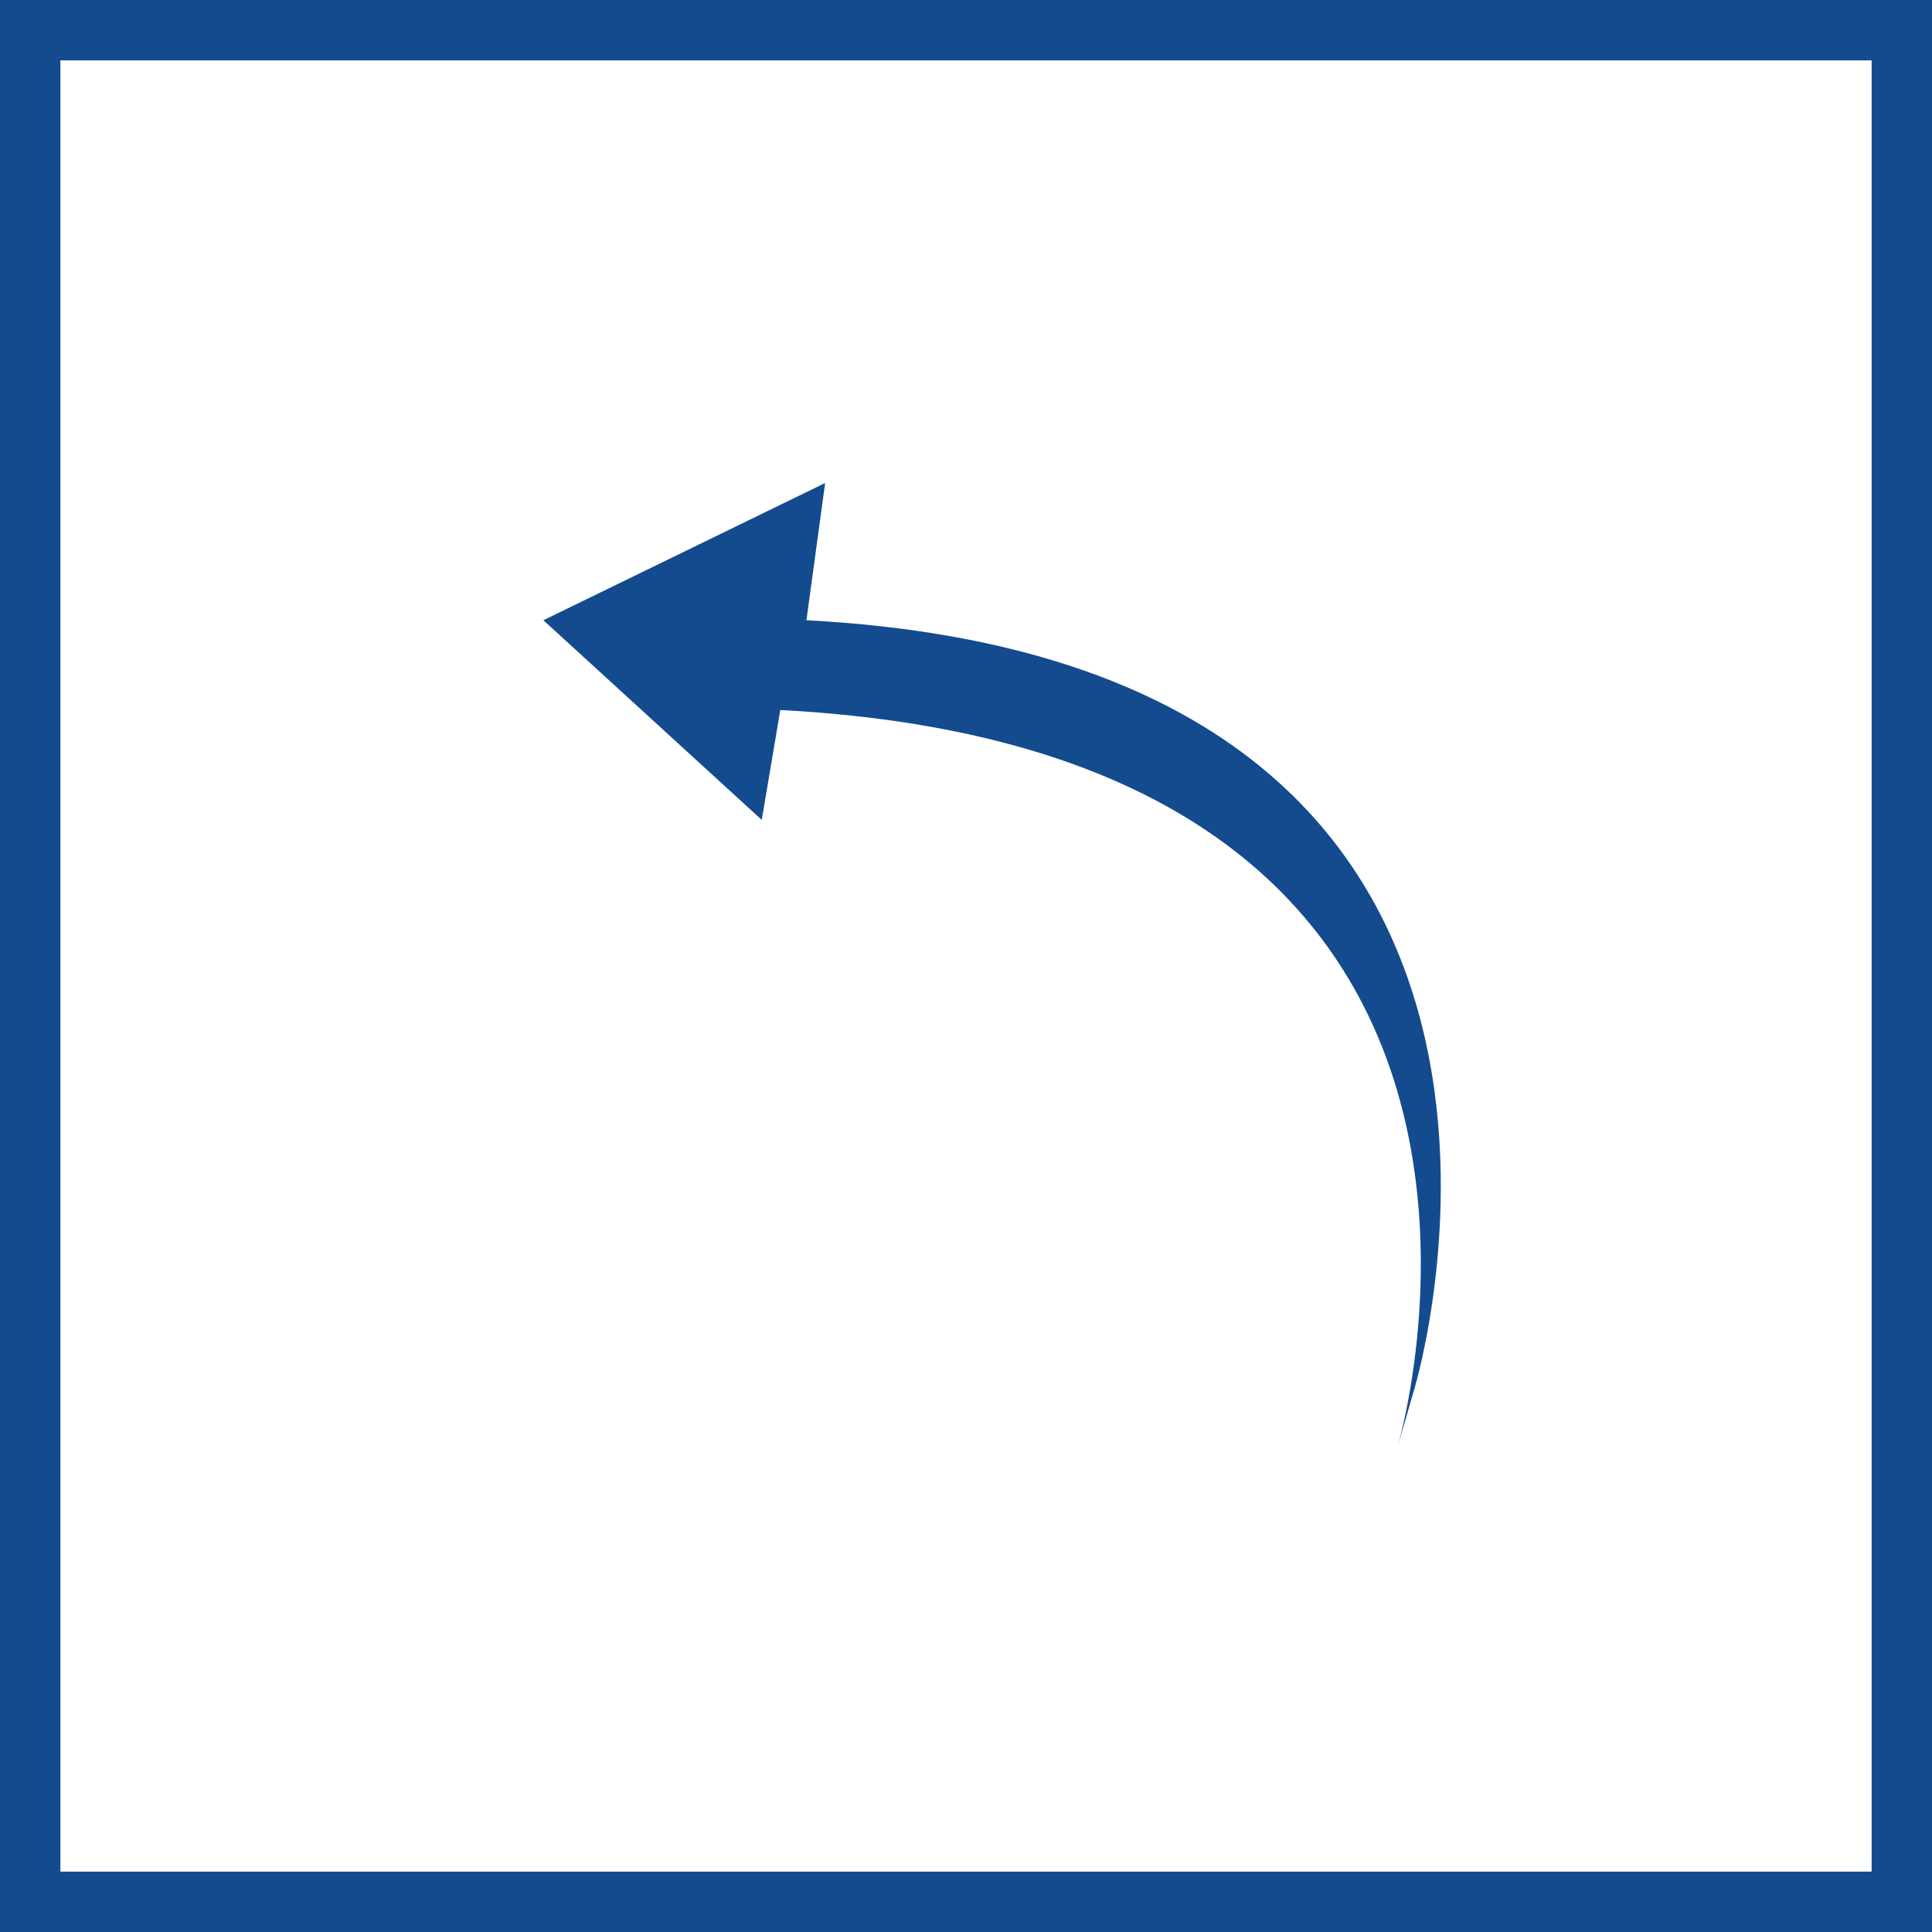
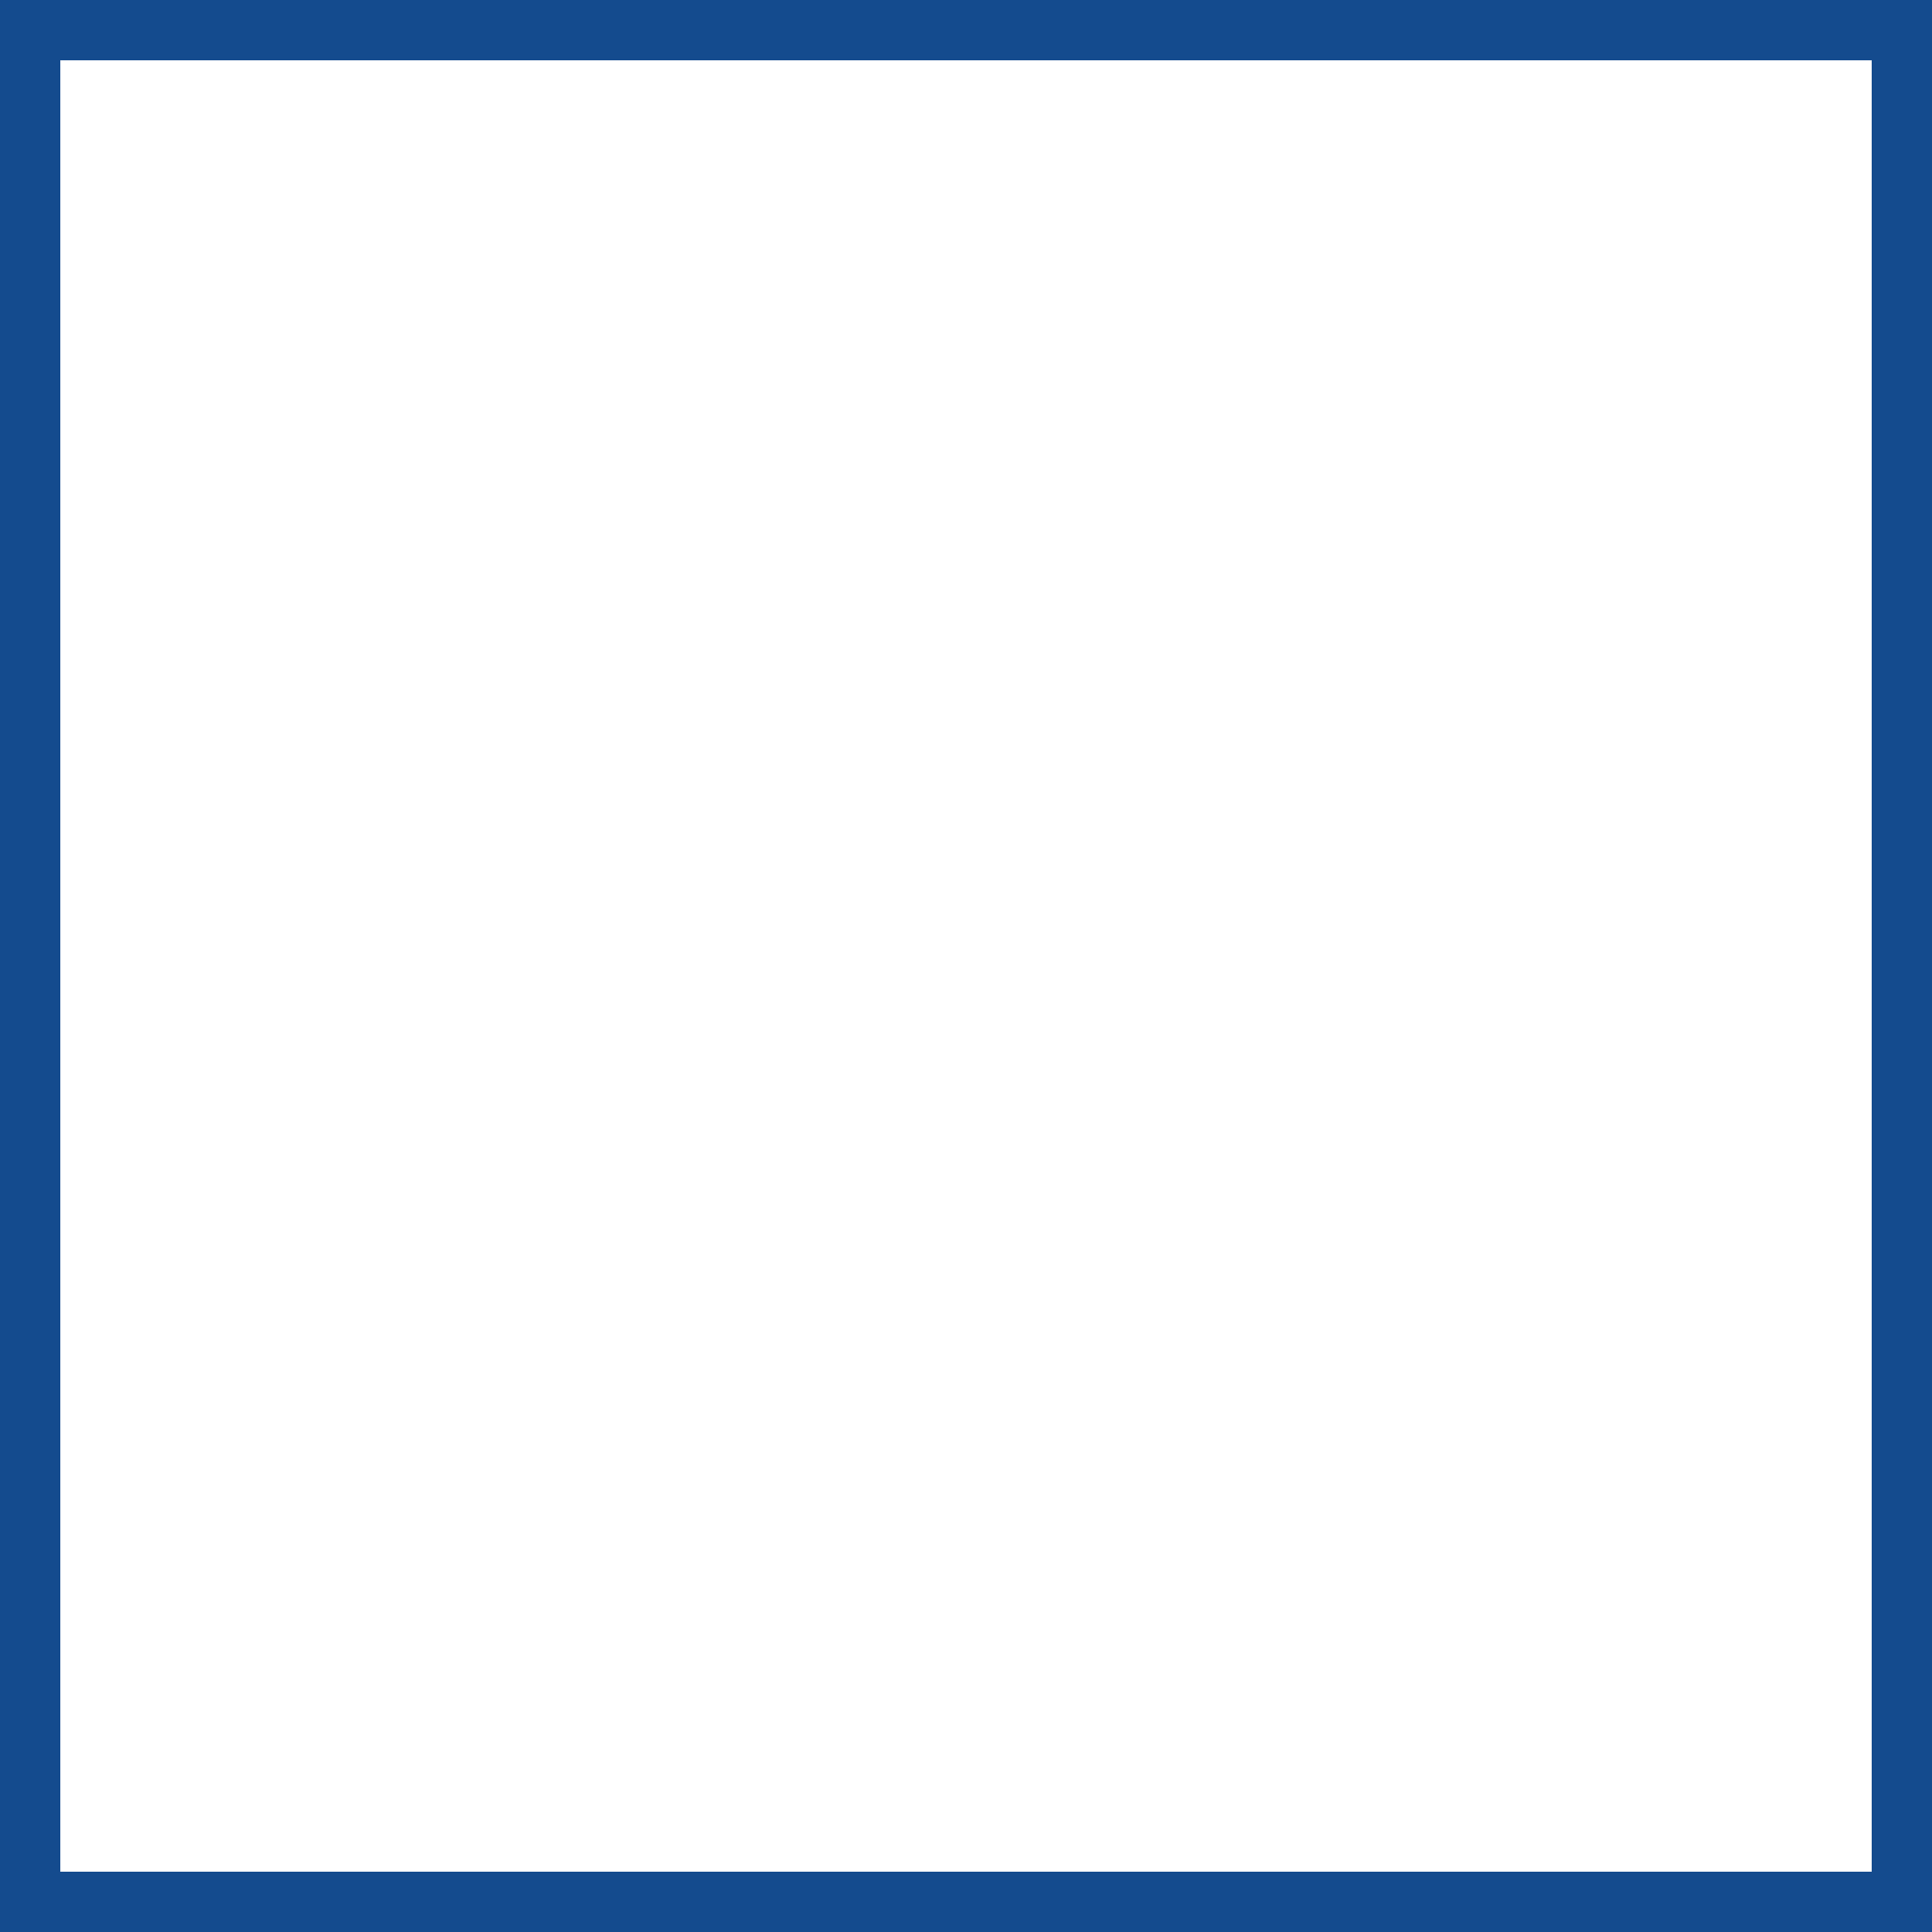
<svg xmlns="http://www.w3.org/2000/svg" width="32" height="32" viewBox="0 0 32 32" fill="none">
  <rect x="0" y="0" width="32" height="32" fill="#808080" stroke="none" />
  <rect x="0.5" y="0.5" width="31" height="31" fill="white" stroke="#144B8E" />
-   <path d="M23.432 22.984C23.432 22.984 27.049 10.997 13.357 10.273L13.667 8L9 10.273L12.617 13.58L12.924 11.76C26.616 12.483 23.139 24 23.139 24L23.432 22.984Z" fill="#144B8E" />
</svg>